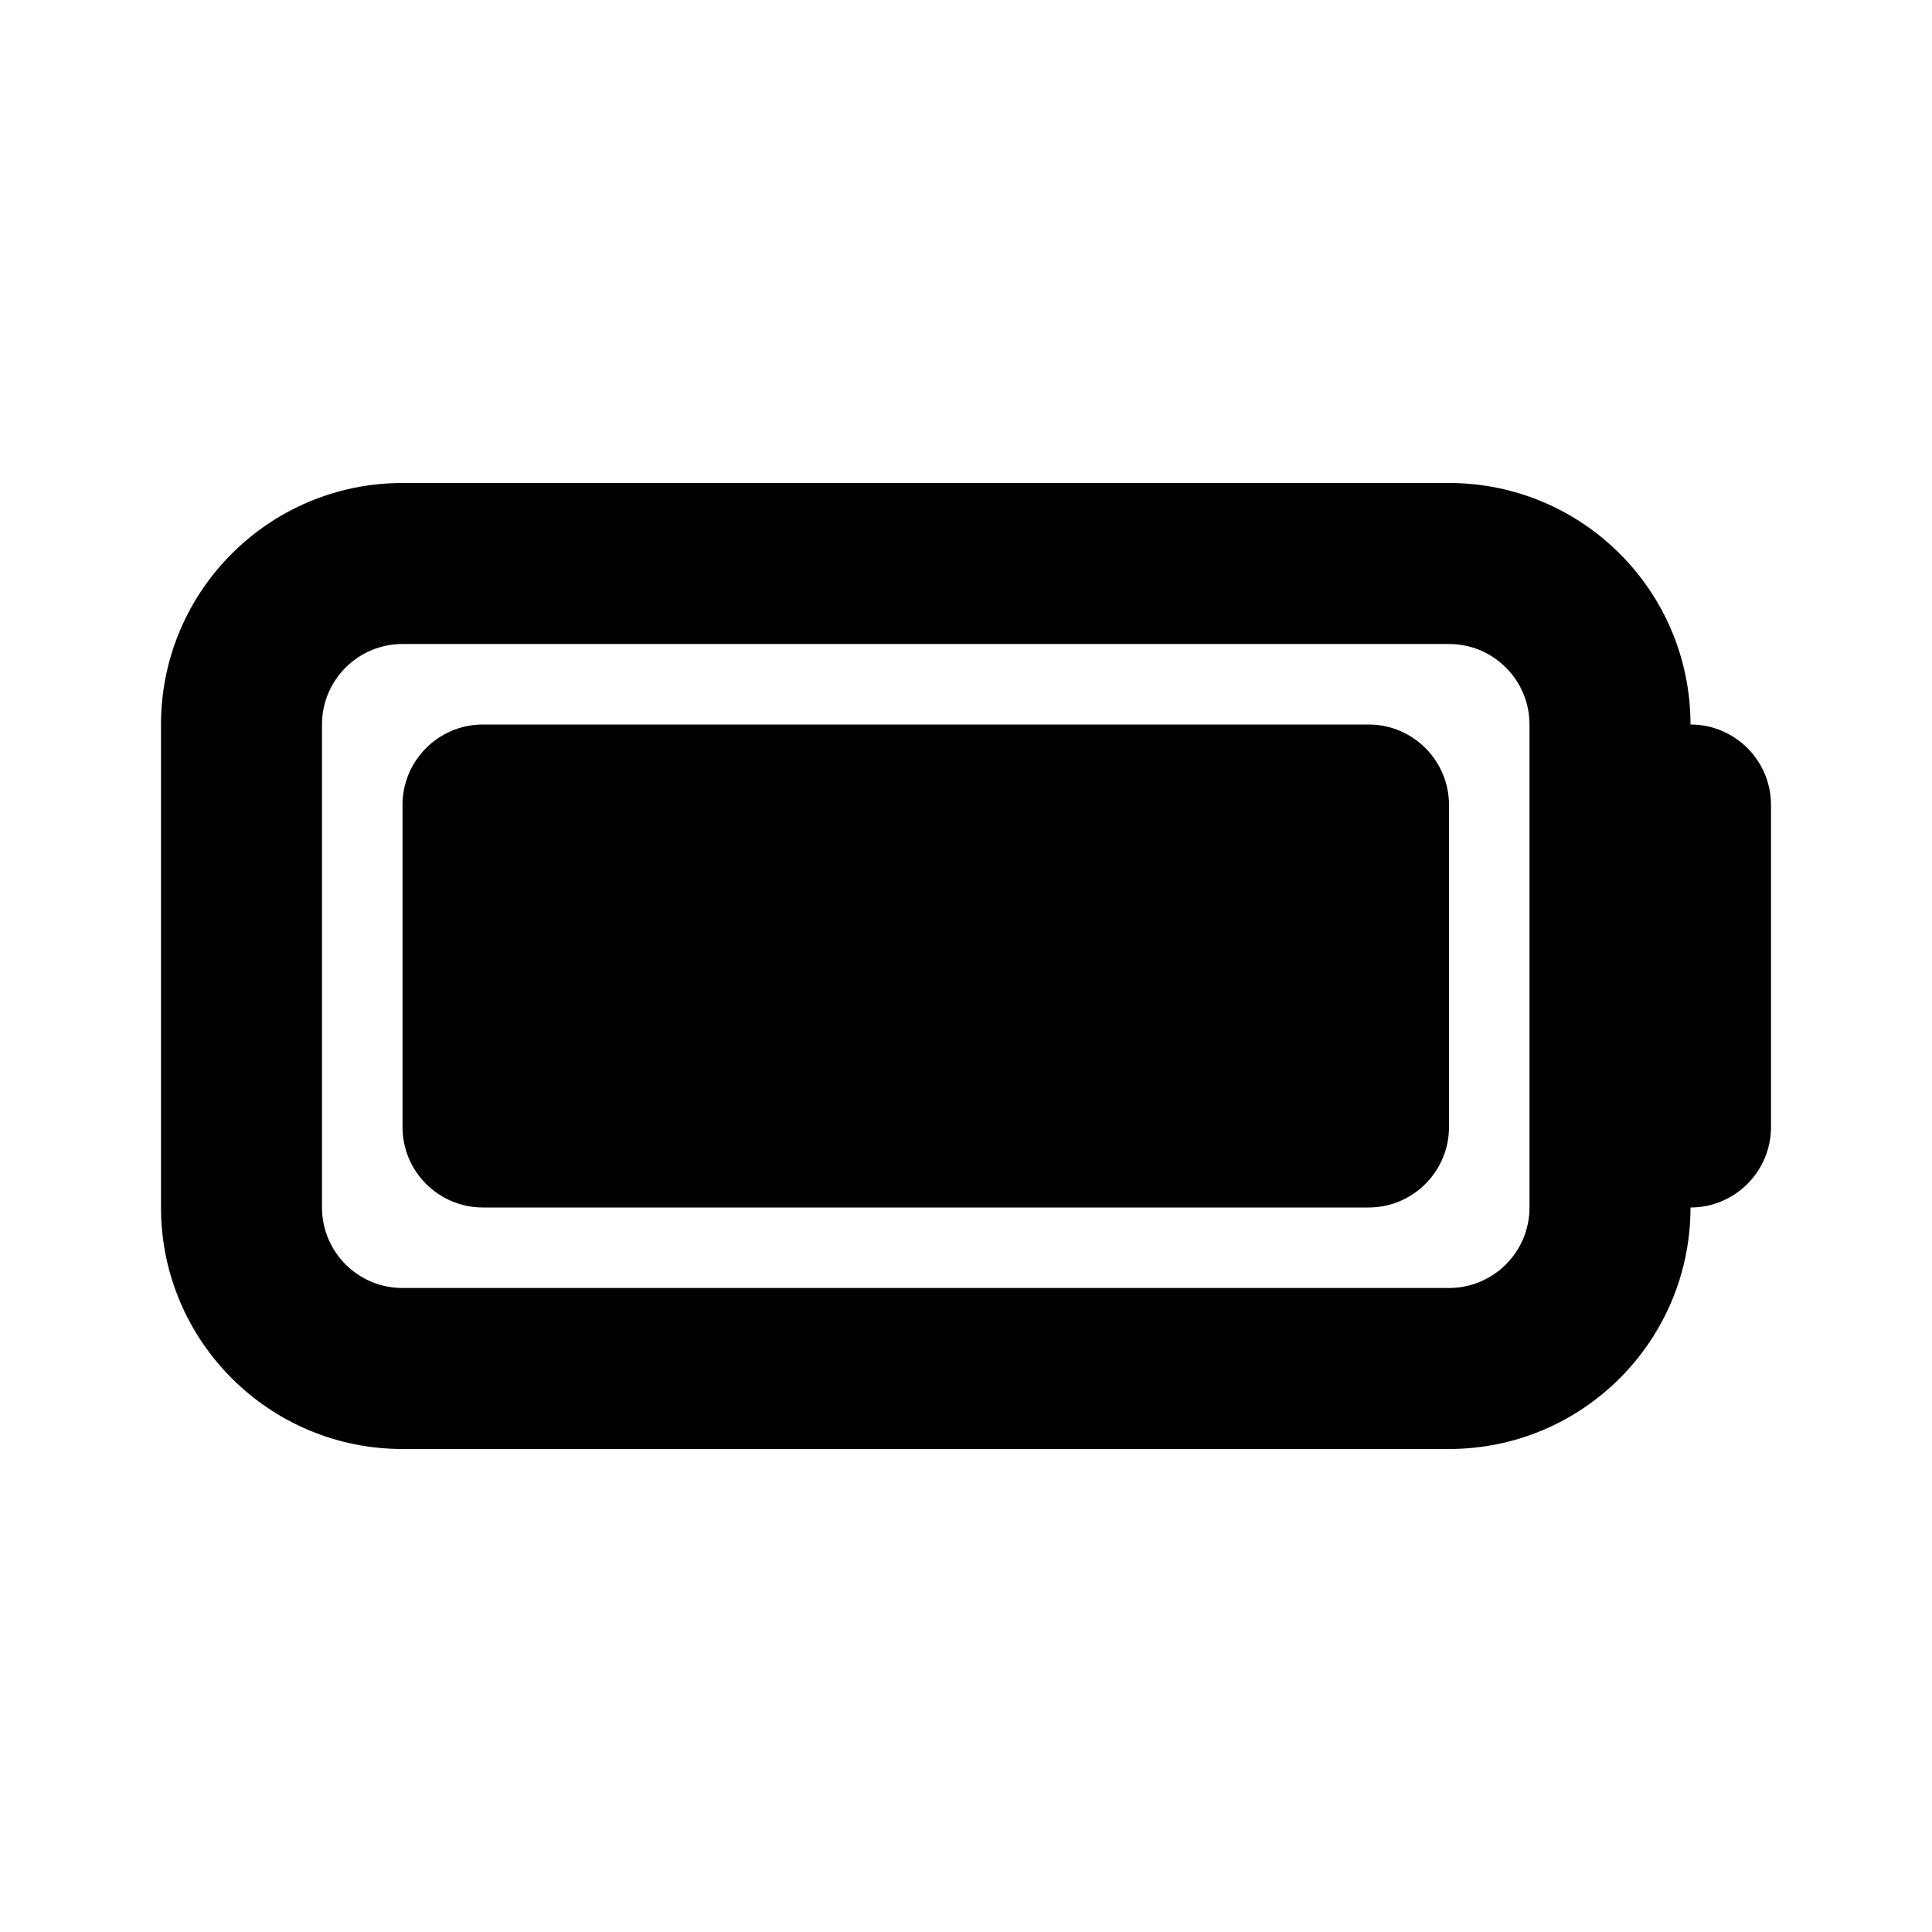
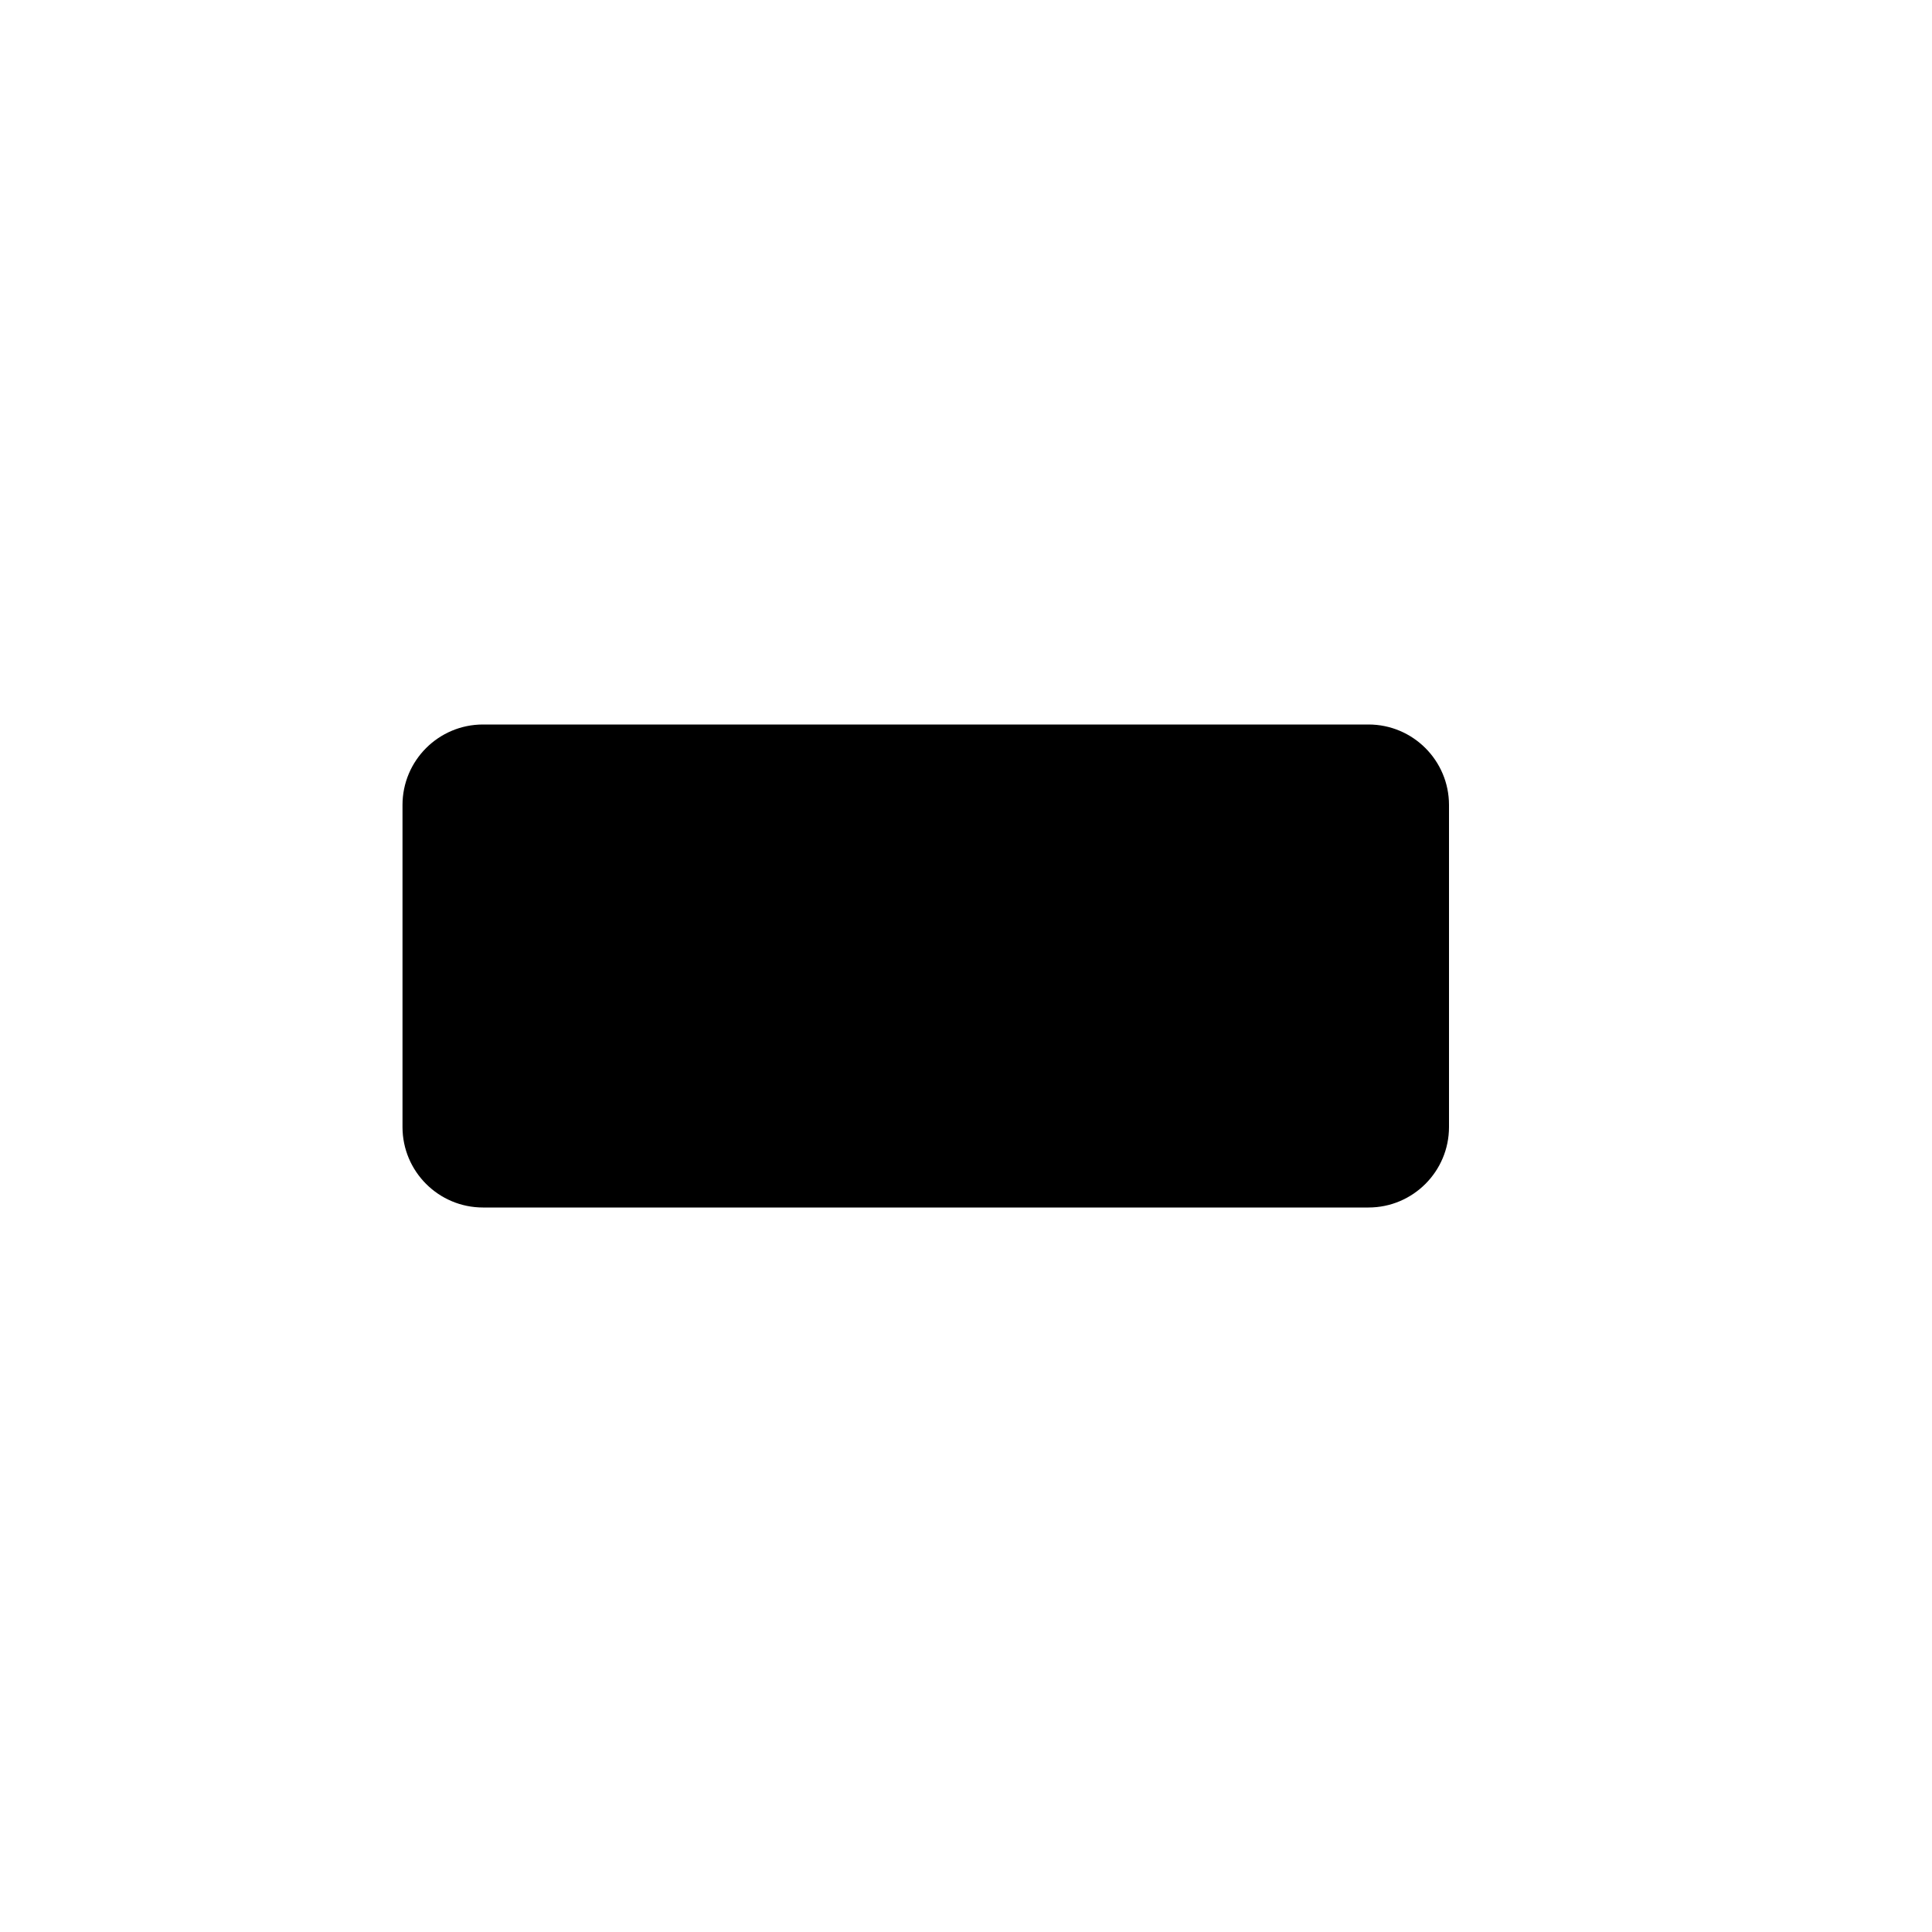
<svg xmlns="http://www.w3.org/2000/svg" width="800px" height="800px" viewBox="0 0 24 24" fill="none">
  <path d="M6 15C5.448 15 5 14.552 5 14V10C5 9.448 5.448 9 6 9H17C17.552 9 18 9.448 18 10V14C18 14.552 17.552 15 17 15H6Z" fill="#000000" />
-   <path fill-rule="evenodd" clip-rule="evenodd" d="M18 6H5C3.343 6 2 7.343 2 9V15C2 16.657 3.343 18 5 18H18C19.657 18 21 16.657 21 15C21.552 15 22 14.552 22 14V10C22 9.448 21.552 9 21 9C21 7.343 19.657 6 18 6ZM18 8H5C4.448 8 4 8.448 4 9V15C4 15.552 4.448 16 5 16H18C18.552 16 19 15.552 19 15V9C19 8.448 18.552 8 18 8Z" fill="#000000" />
</svg>